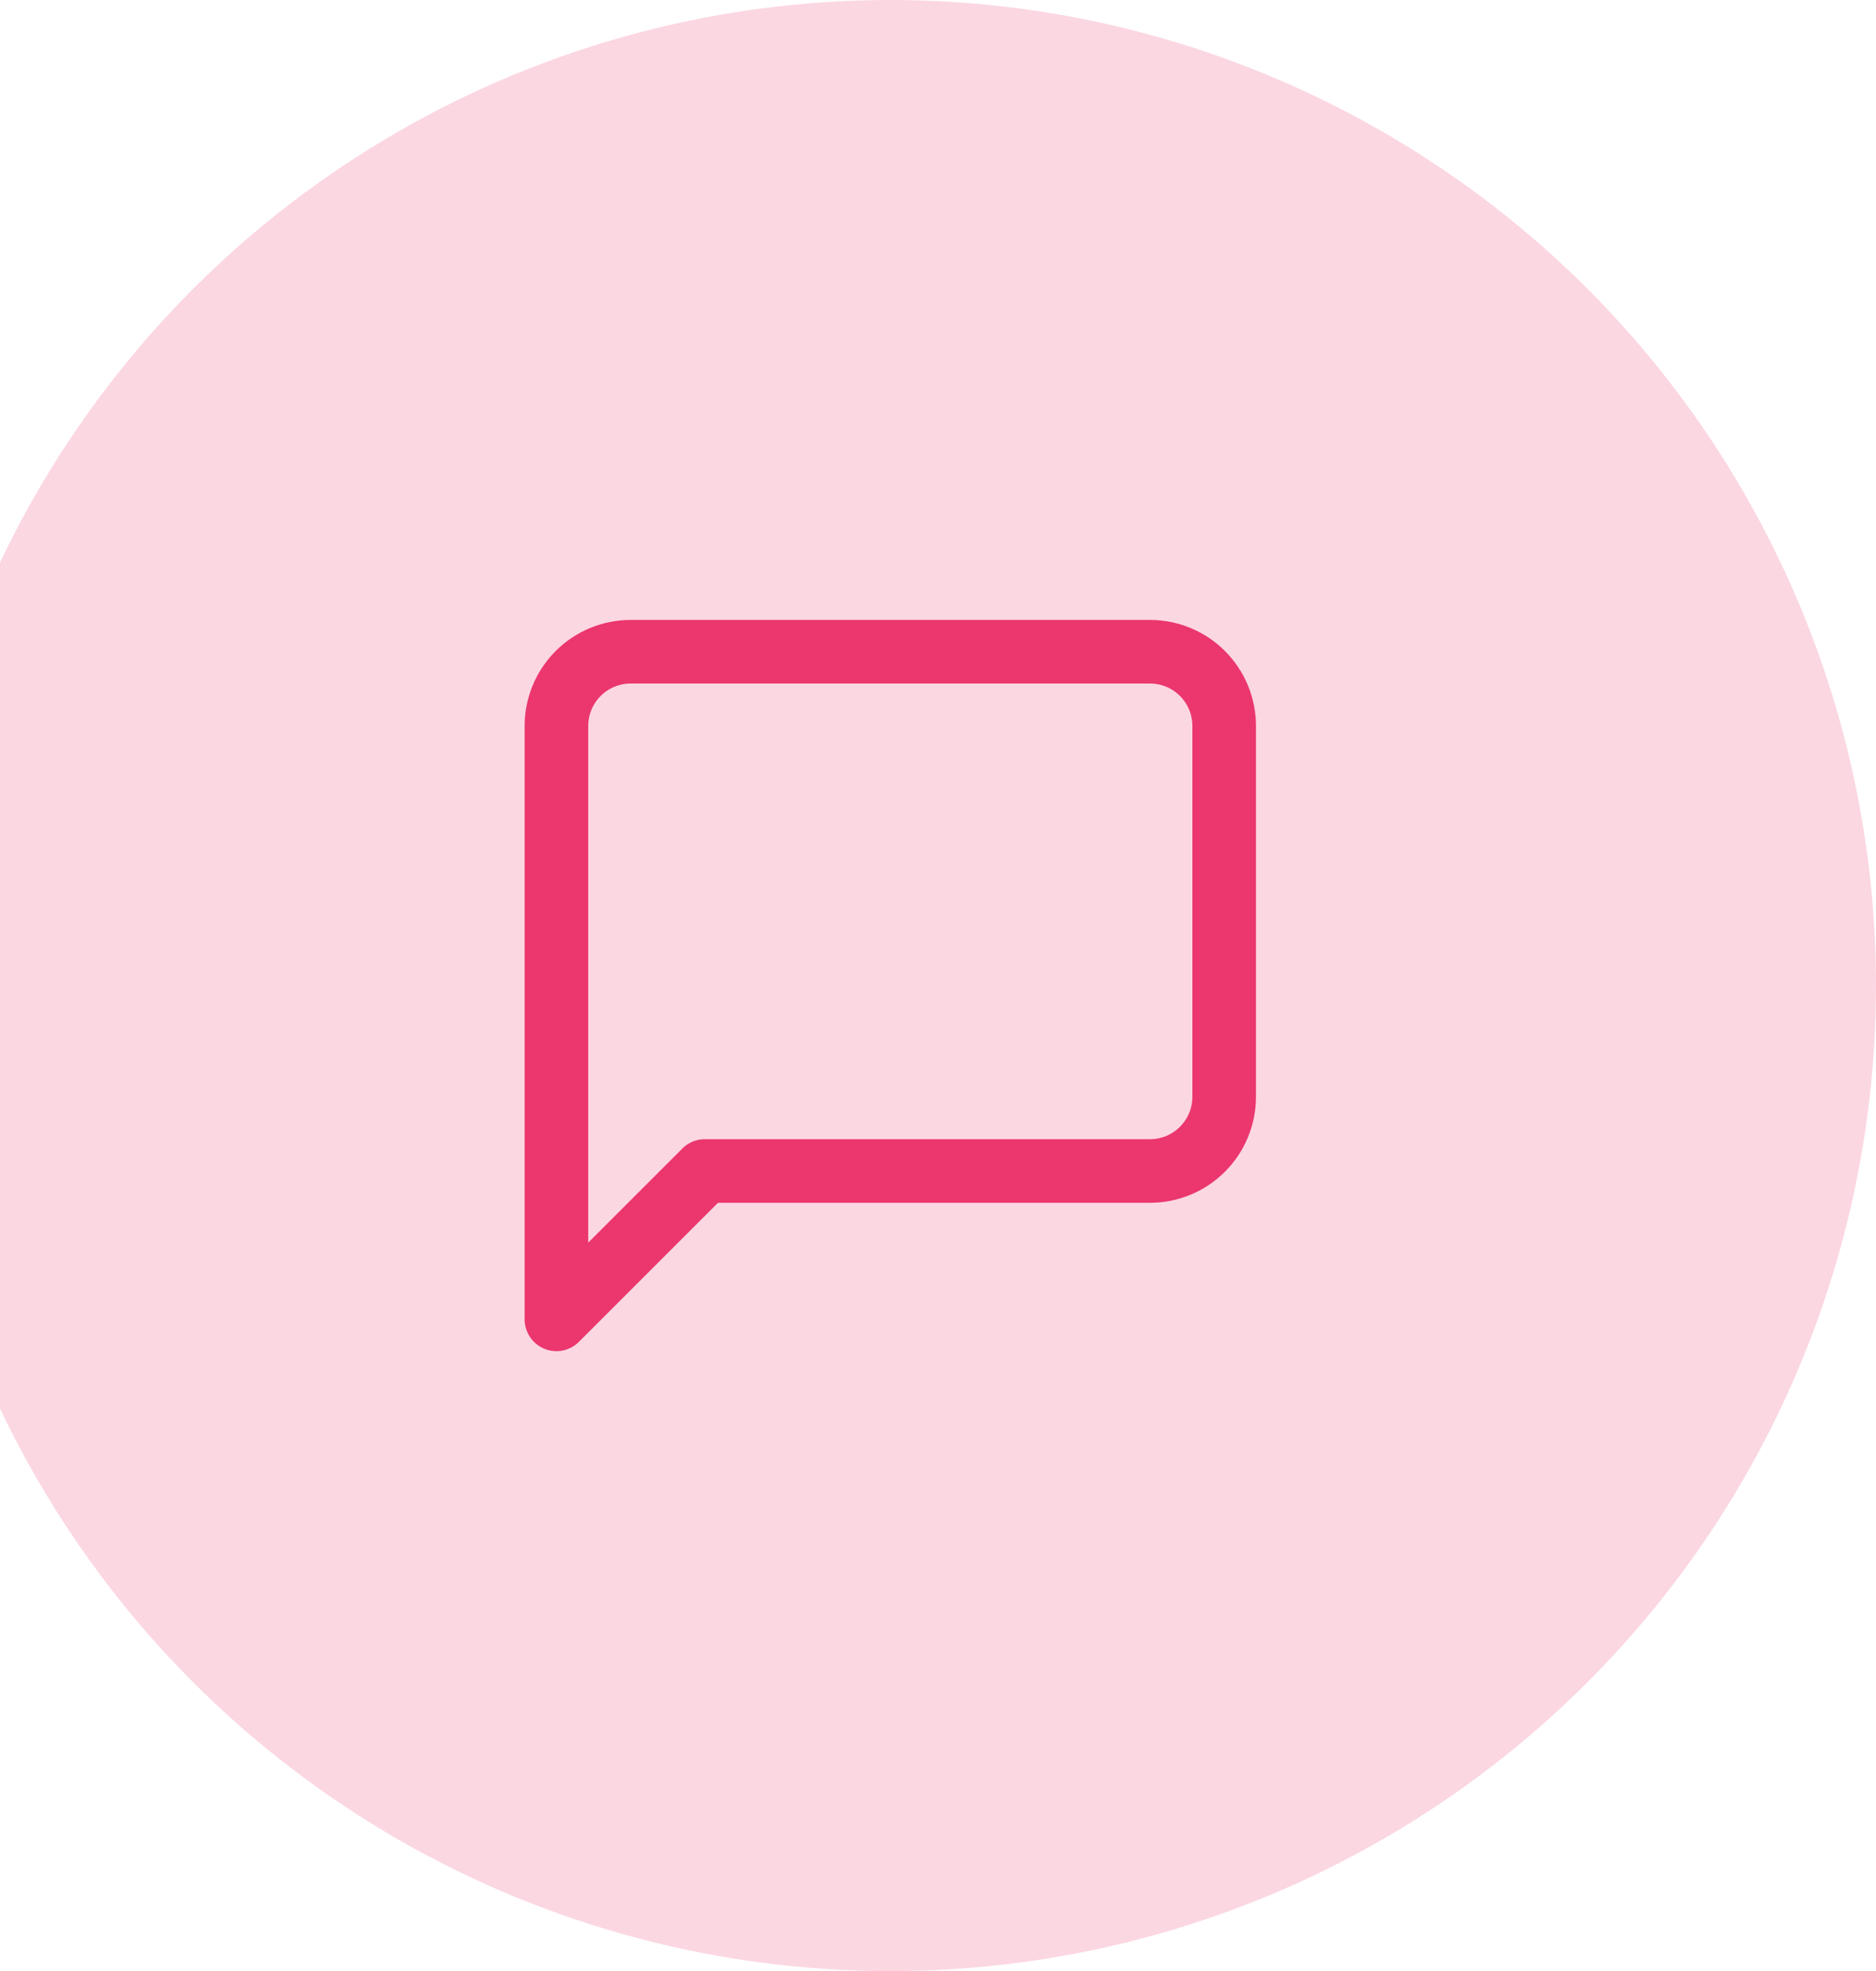
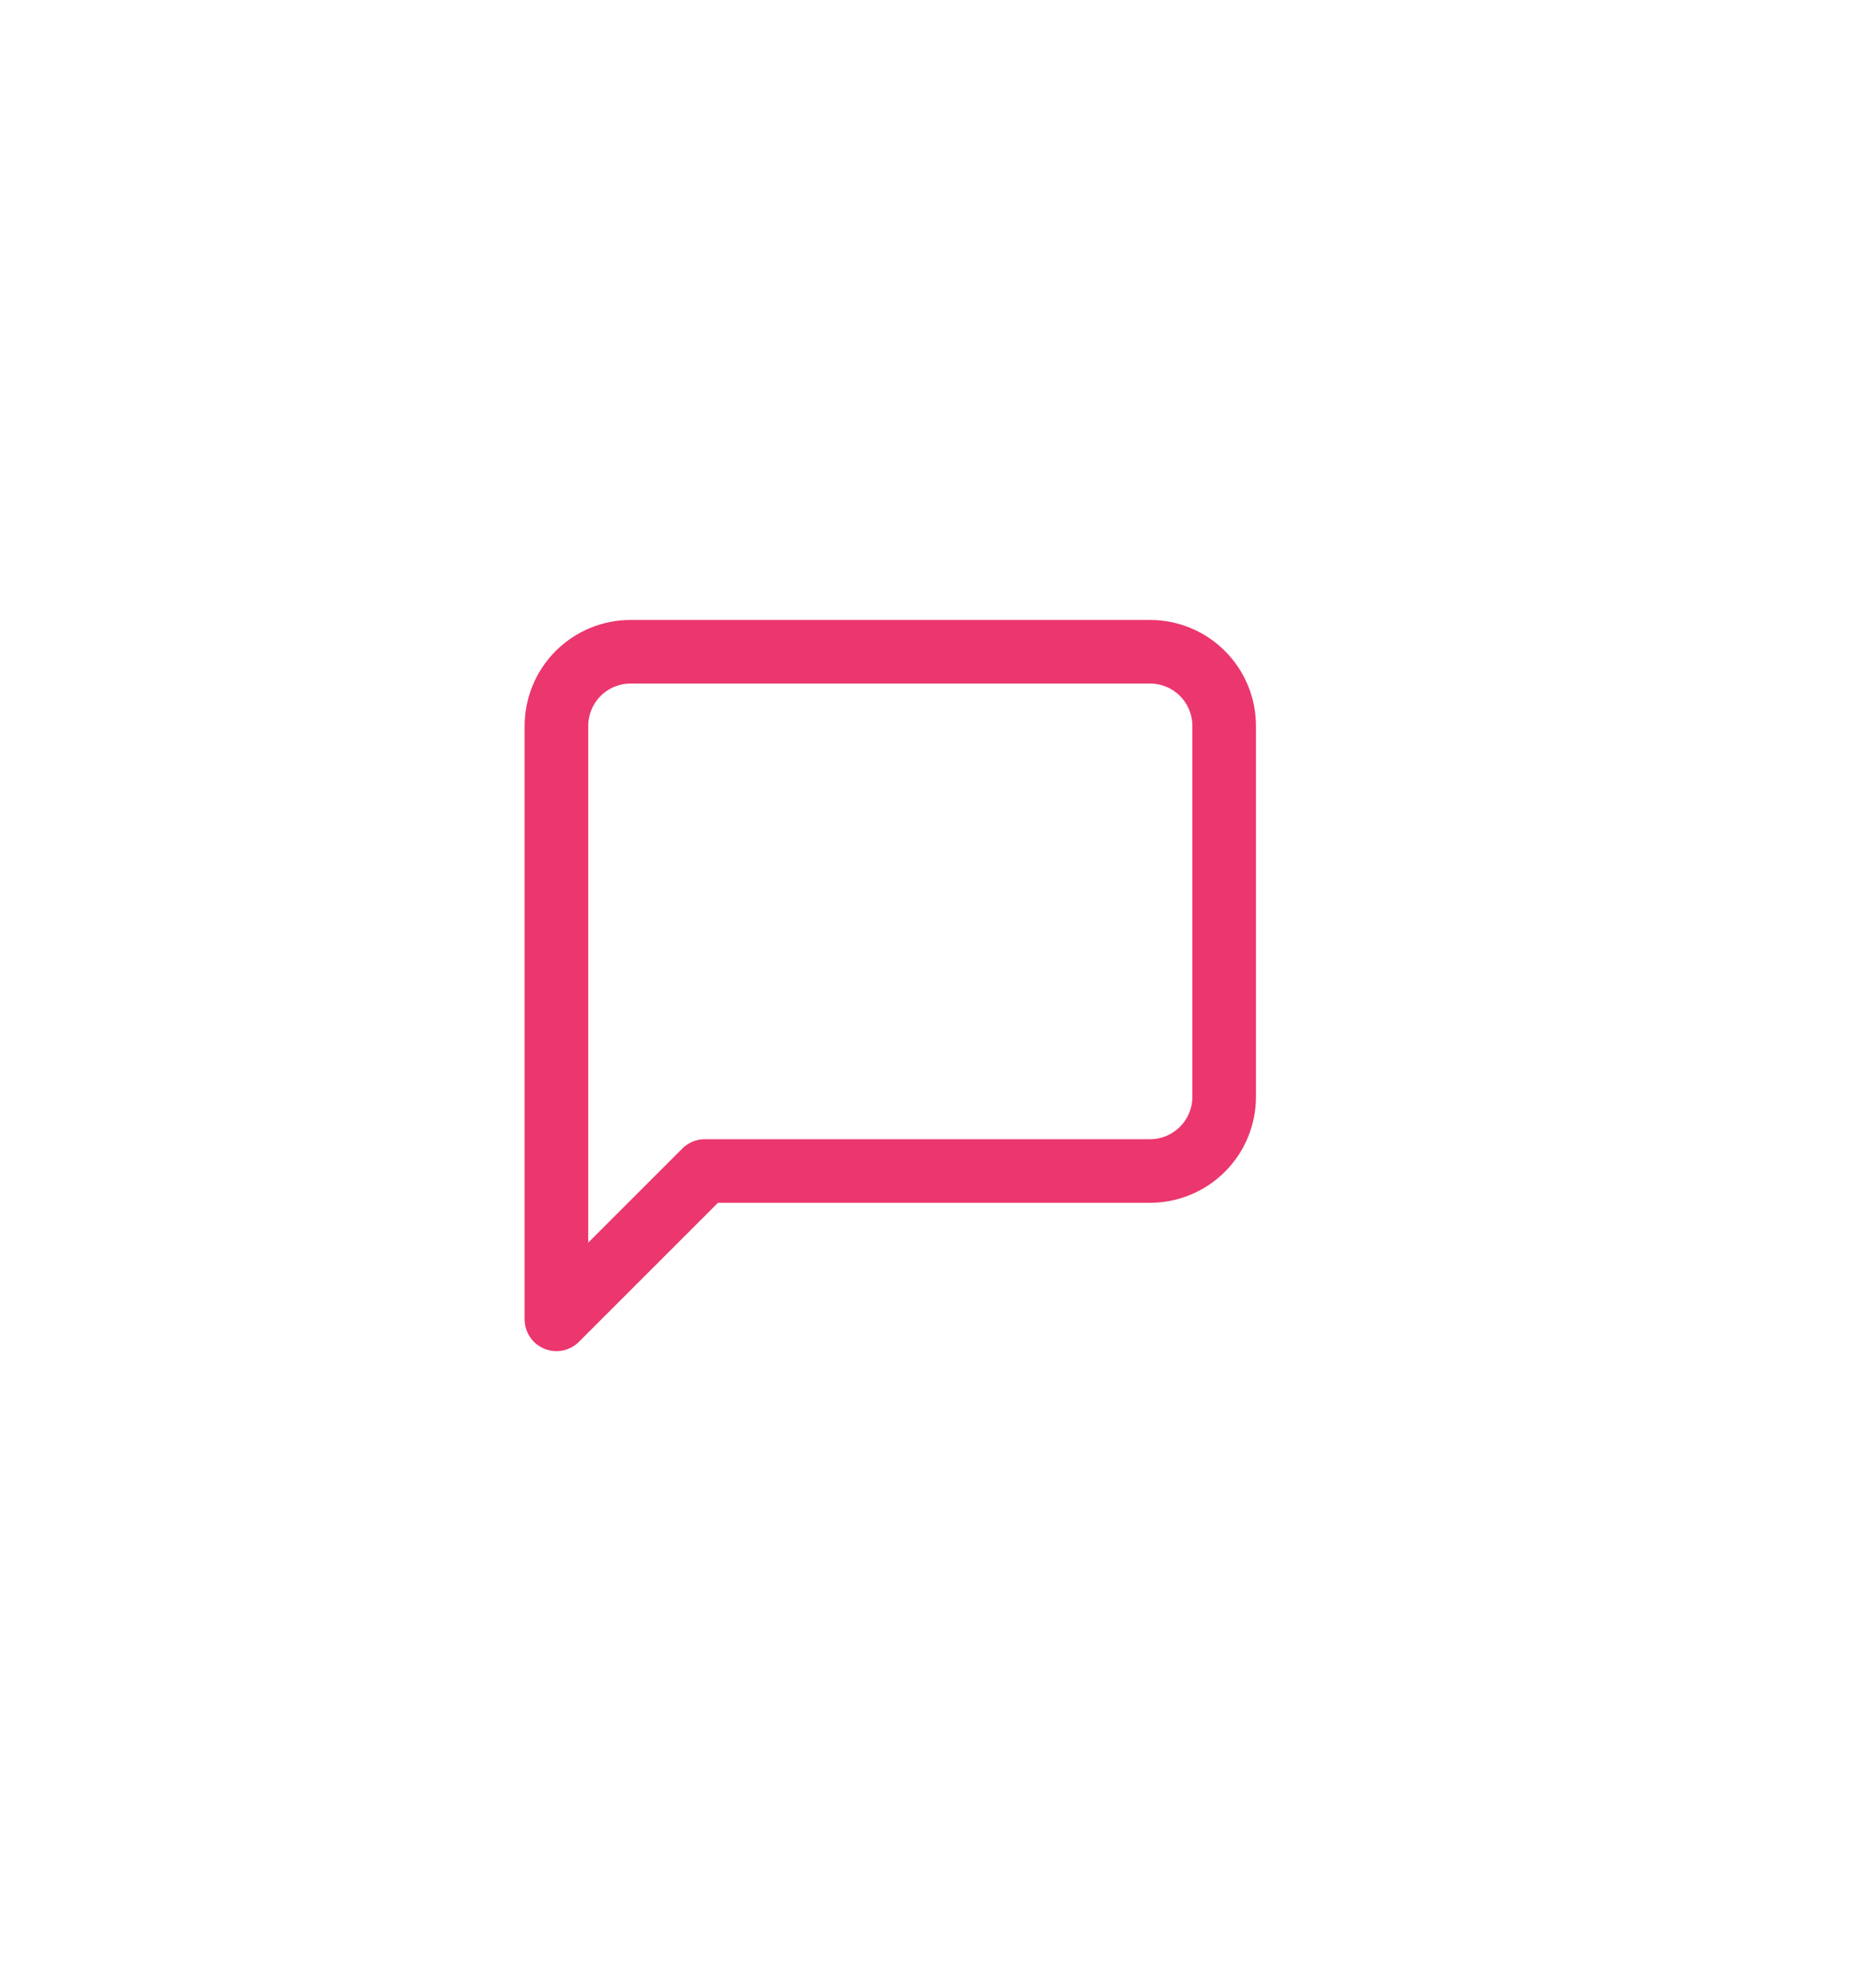
<svg xmlns="http://www.w3.org/2000/svg" width="118" height="124" viewBox="0 0 118 124" fill="none">
-   <circle cx="56" cy="62" r="62" fill="#FBD7E2" />
  <path d="M77 69C77 70.238 76.508 71.425 75.633 72.3C74.758 73.175 73.571 73.667 72.333 73.667H44.333L35 83V45.667C35 44.429 35.492 43.242 36.367 42.367C37.242 41.492 38.429 41 39.667 41H72.333C73.571 41 74.758 41.492 75.633 42.367C76.508 43.242 77 44.429 77 45.667V69Z" stroke="#EB366E" stroke-width="4" stroke-linecap="round" stroke-linejoin="round" />
</svg>